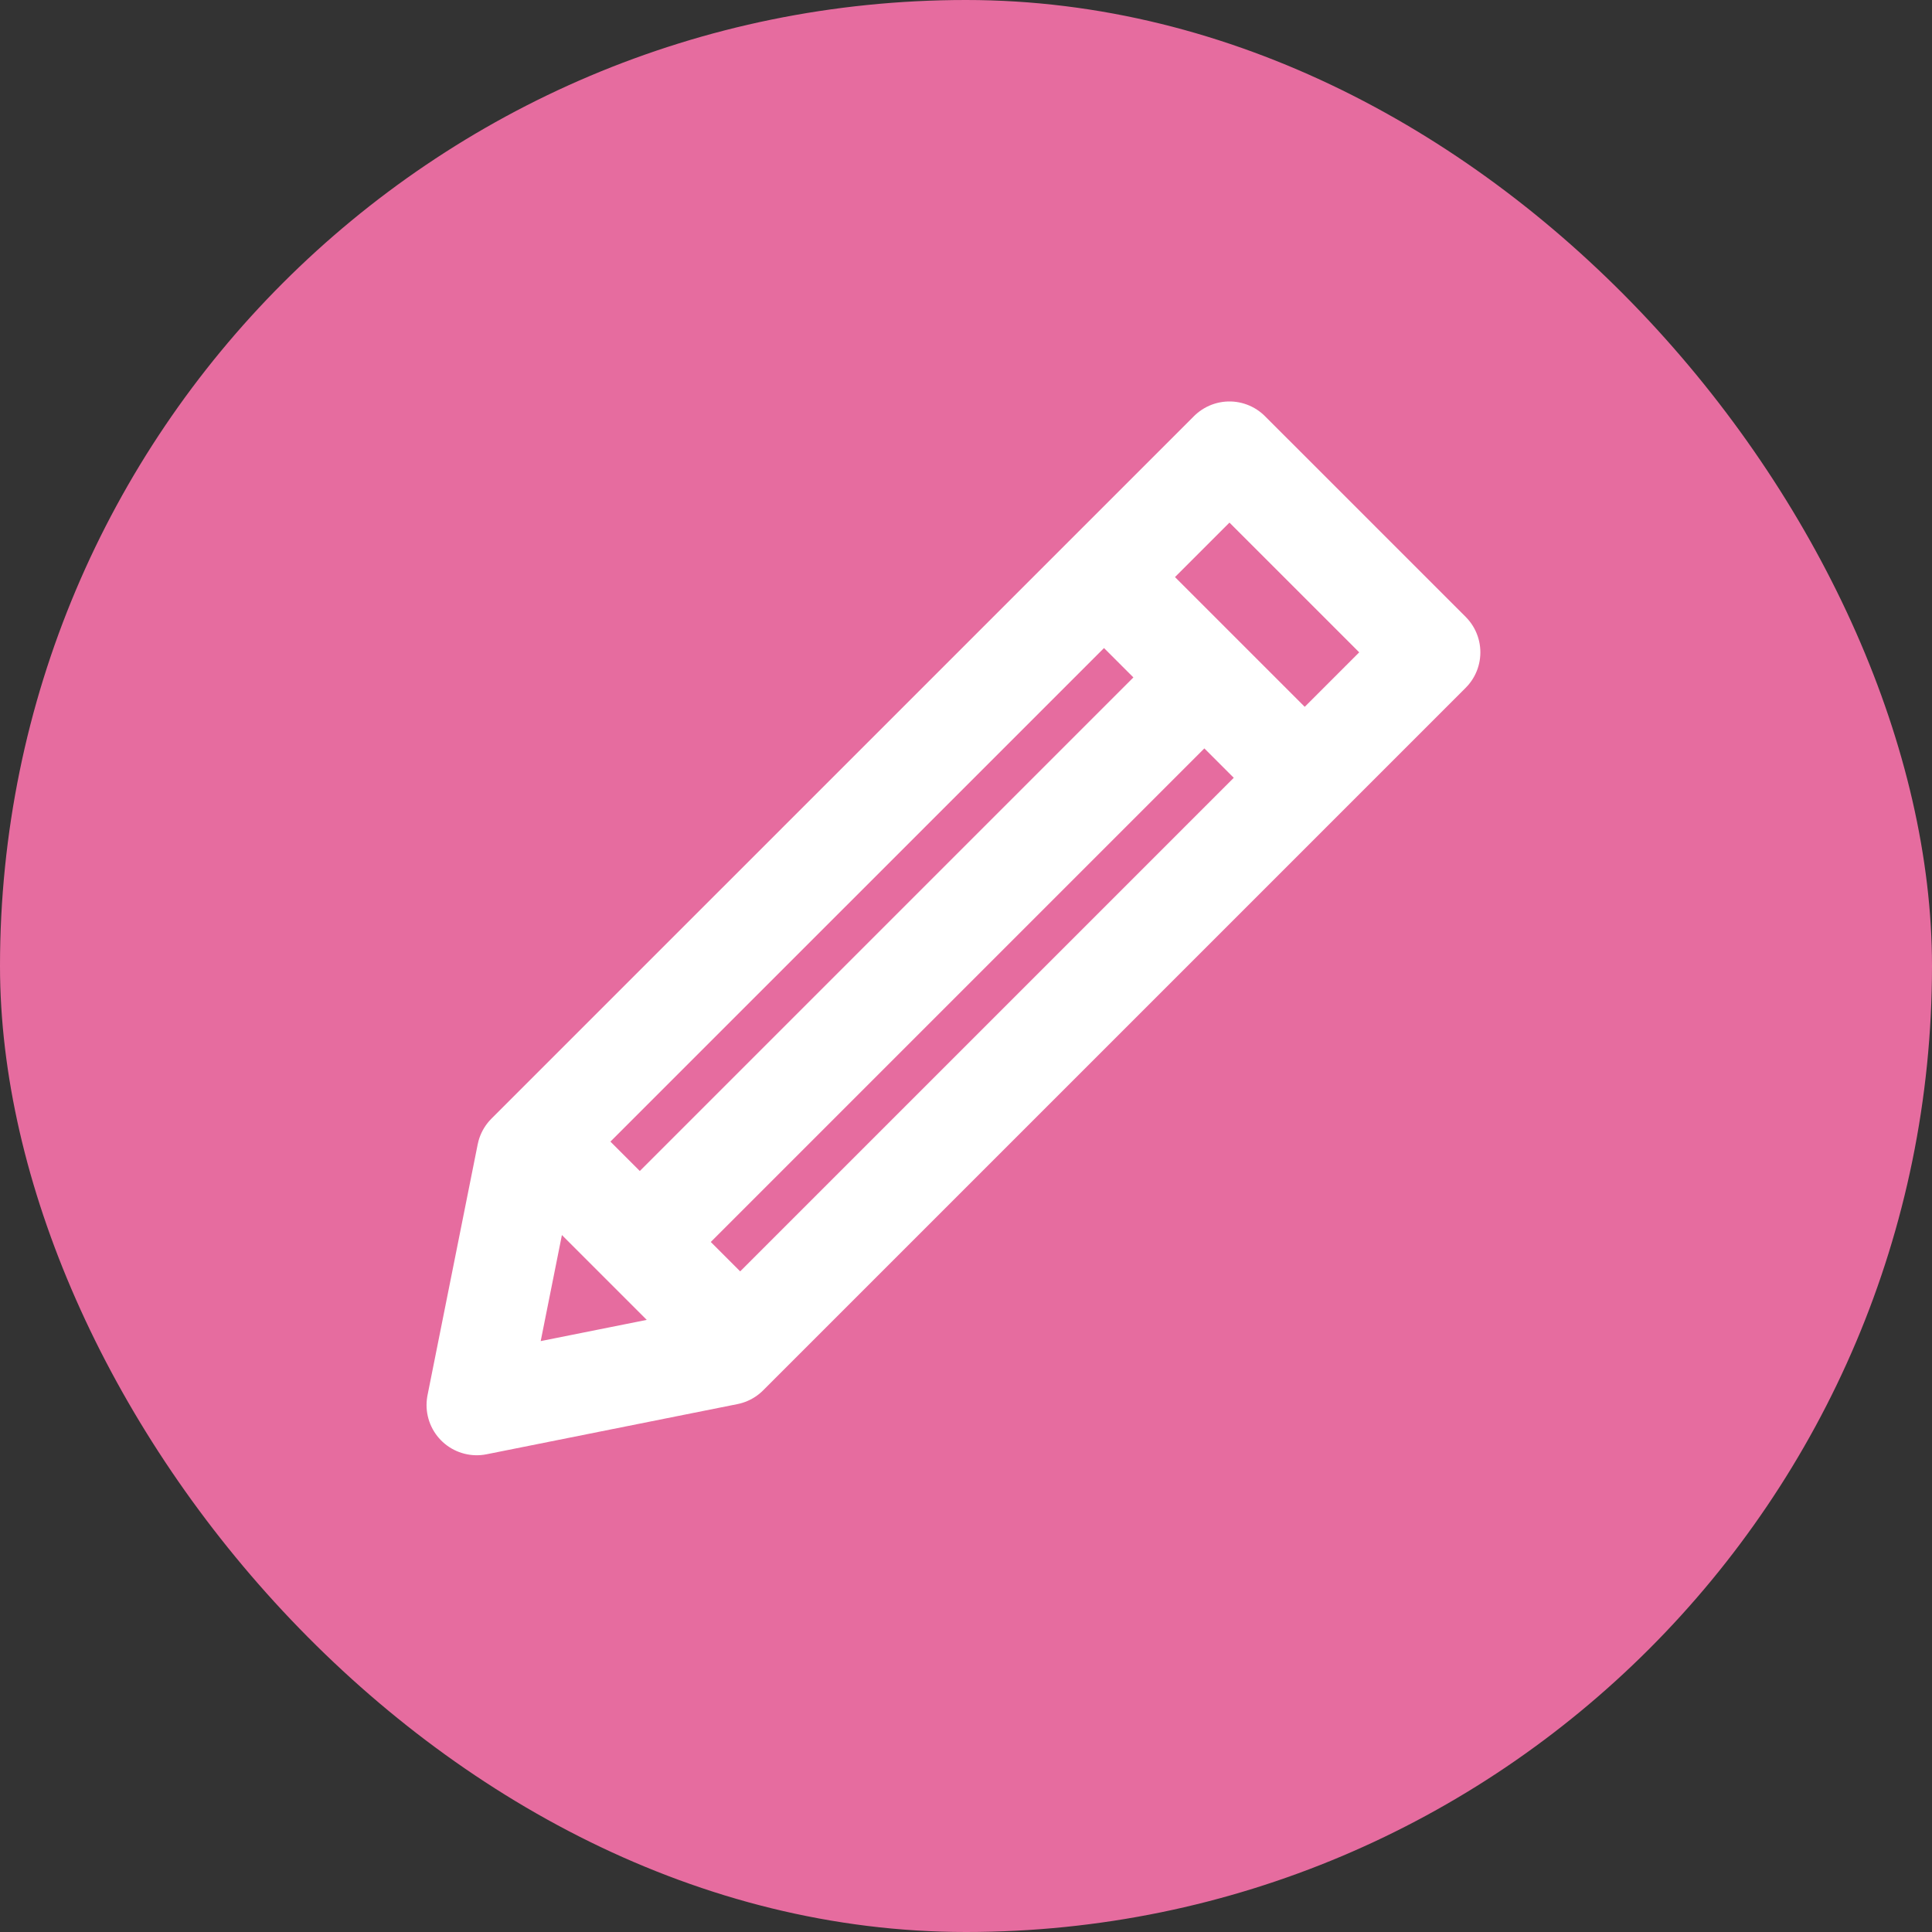
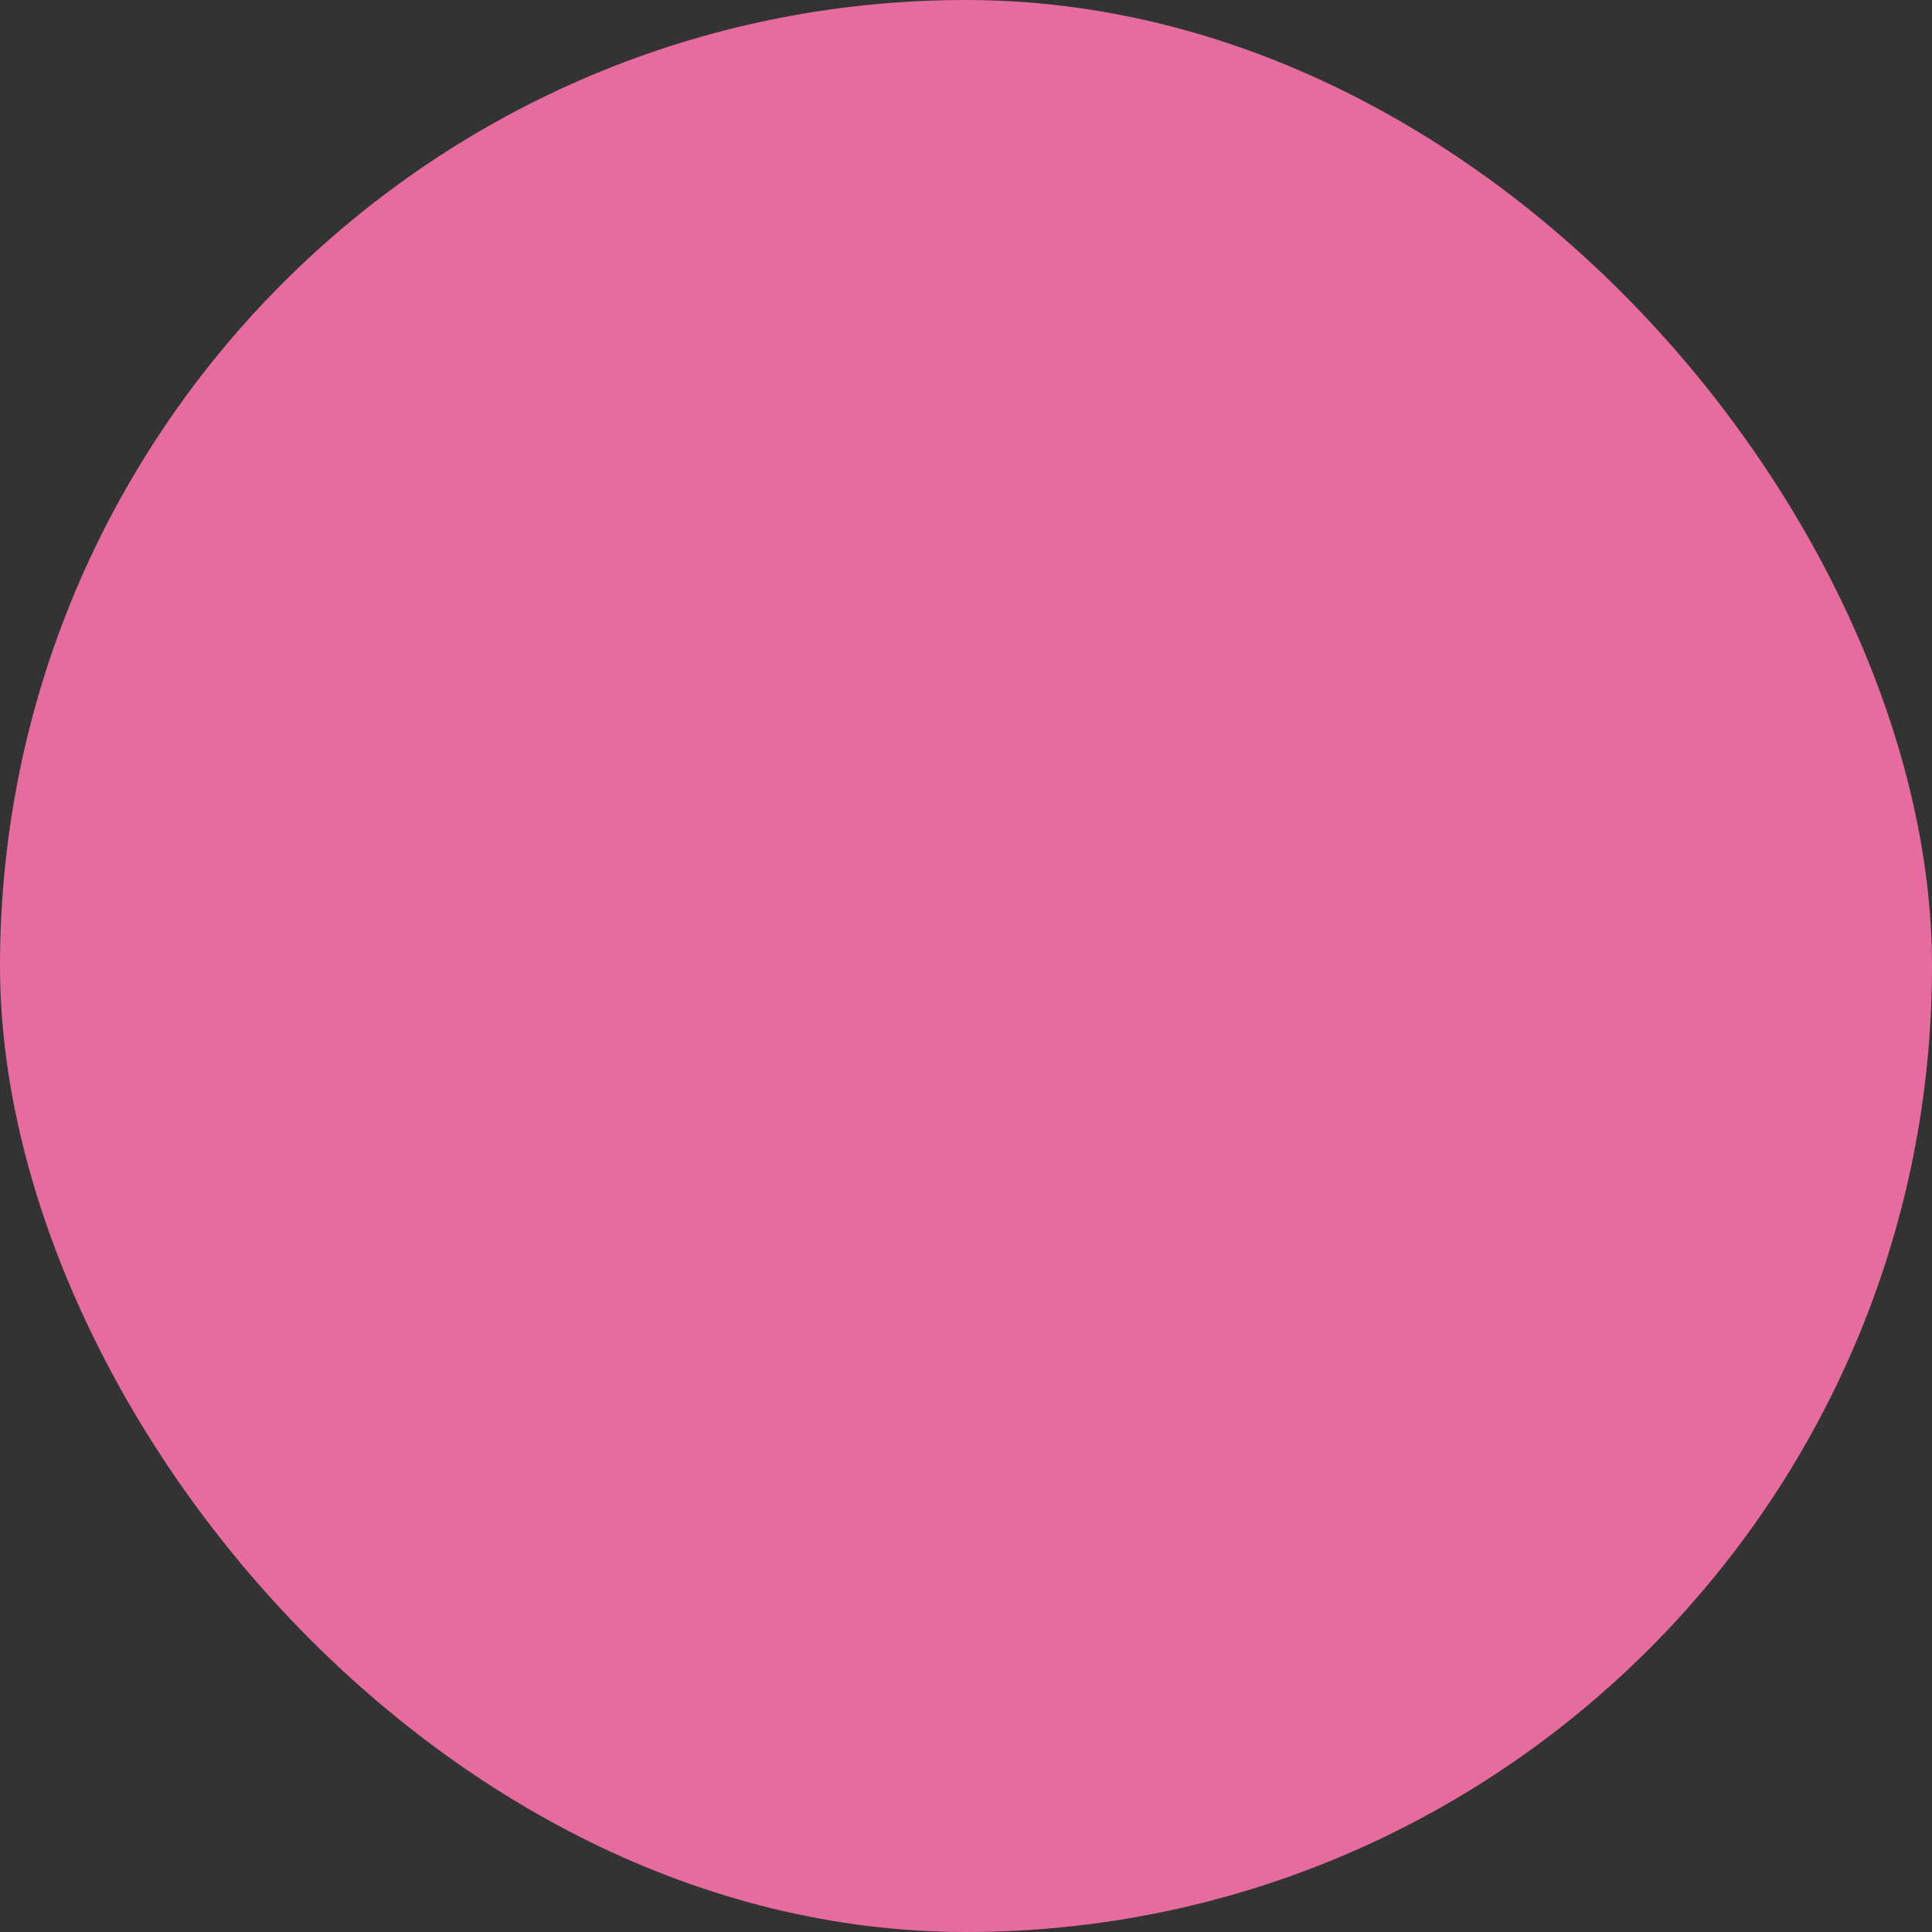
<svg xmlns="http://www.w3.org/2000/svg" width="77" height="77" viewBox="0 0 77 77" fill="none">
  <rect x="0" y="0" width="77" height="77" fill="#333333" stroke="none" />
  <rect width="77" height="77" rx="38.5" fill="#E66C9F" />
-   <path d="M44 22.999L52 30.999M22 45.999L29 52.999M26 48.999L48 26.999M21 45.999L49 18L57 25.999L29 53.999L19 55.999L21 45.999Z" stroke="white" stroke-width="4" stroke-linecap="round" stroke-linejoin="round" />
</svg>